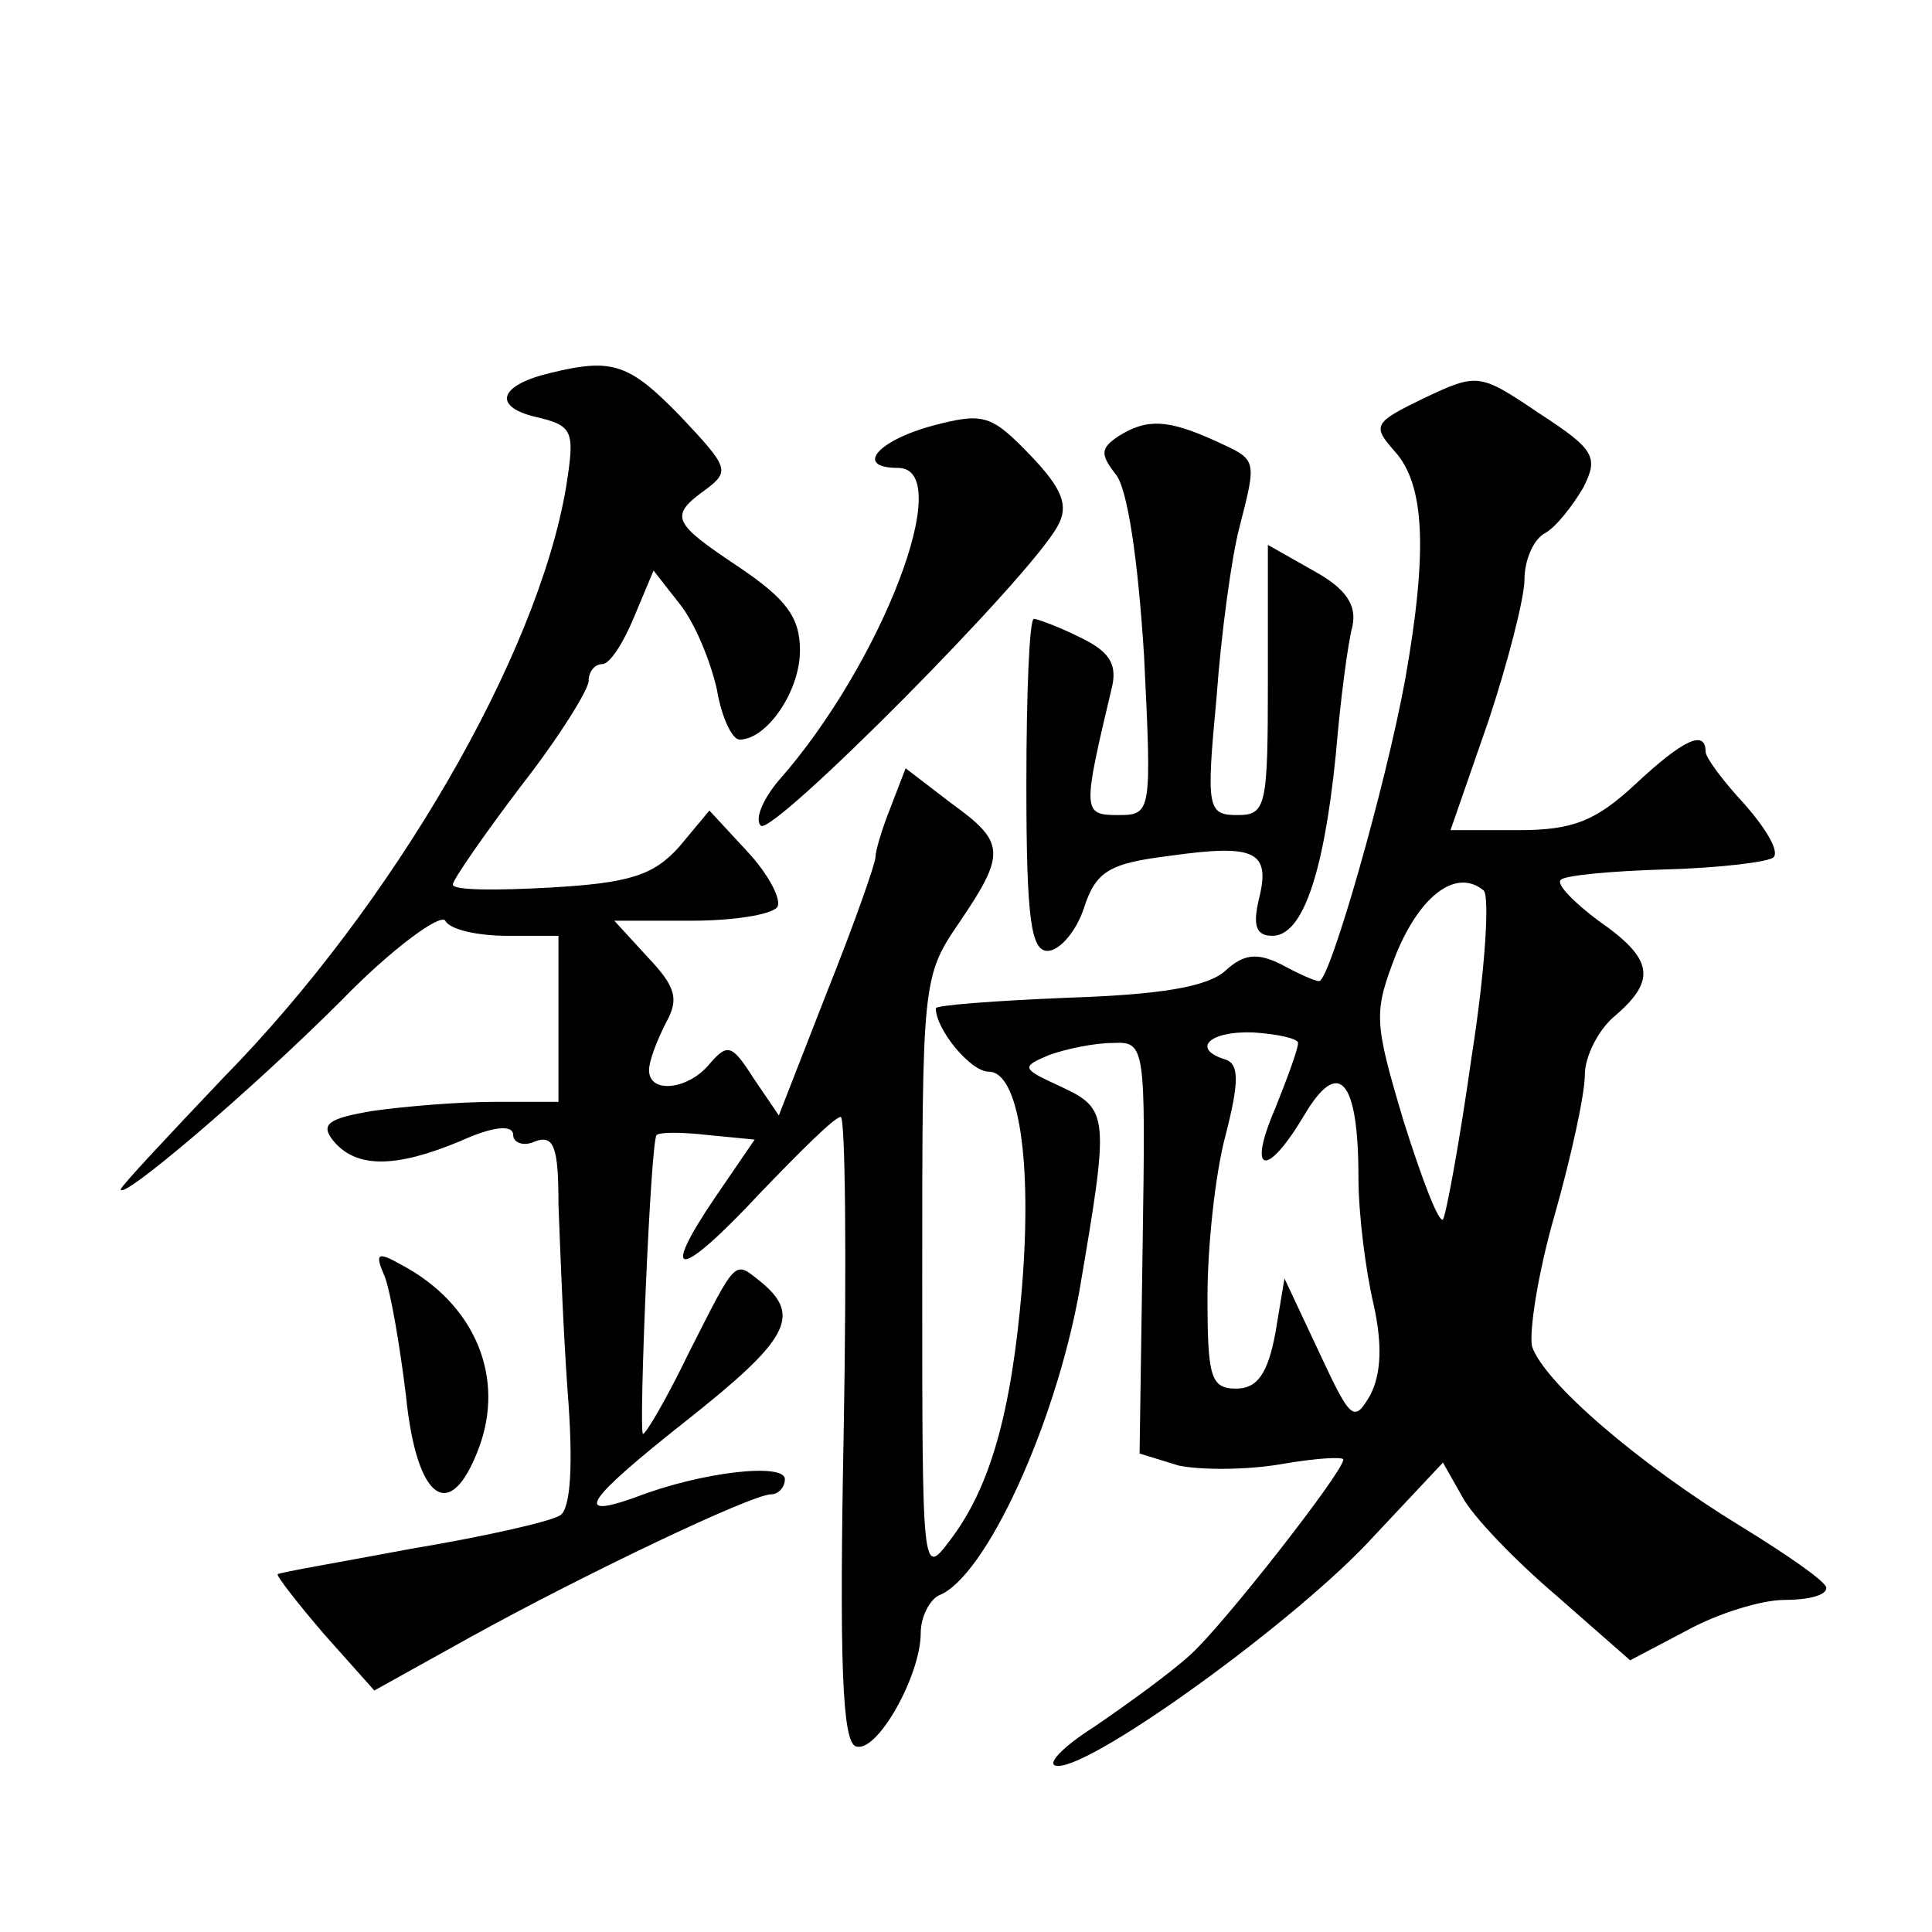
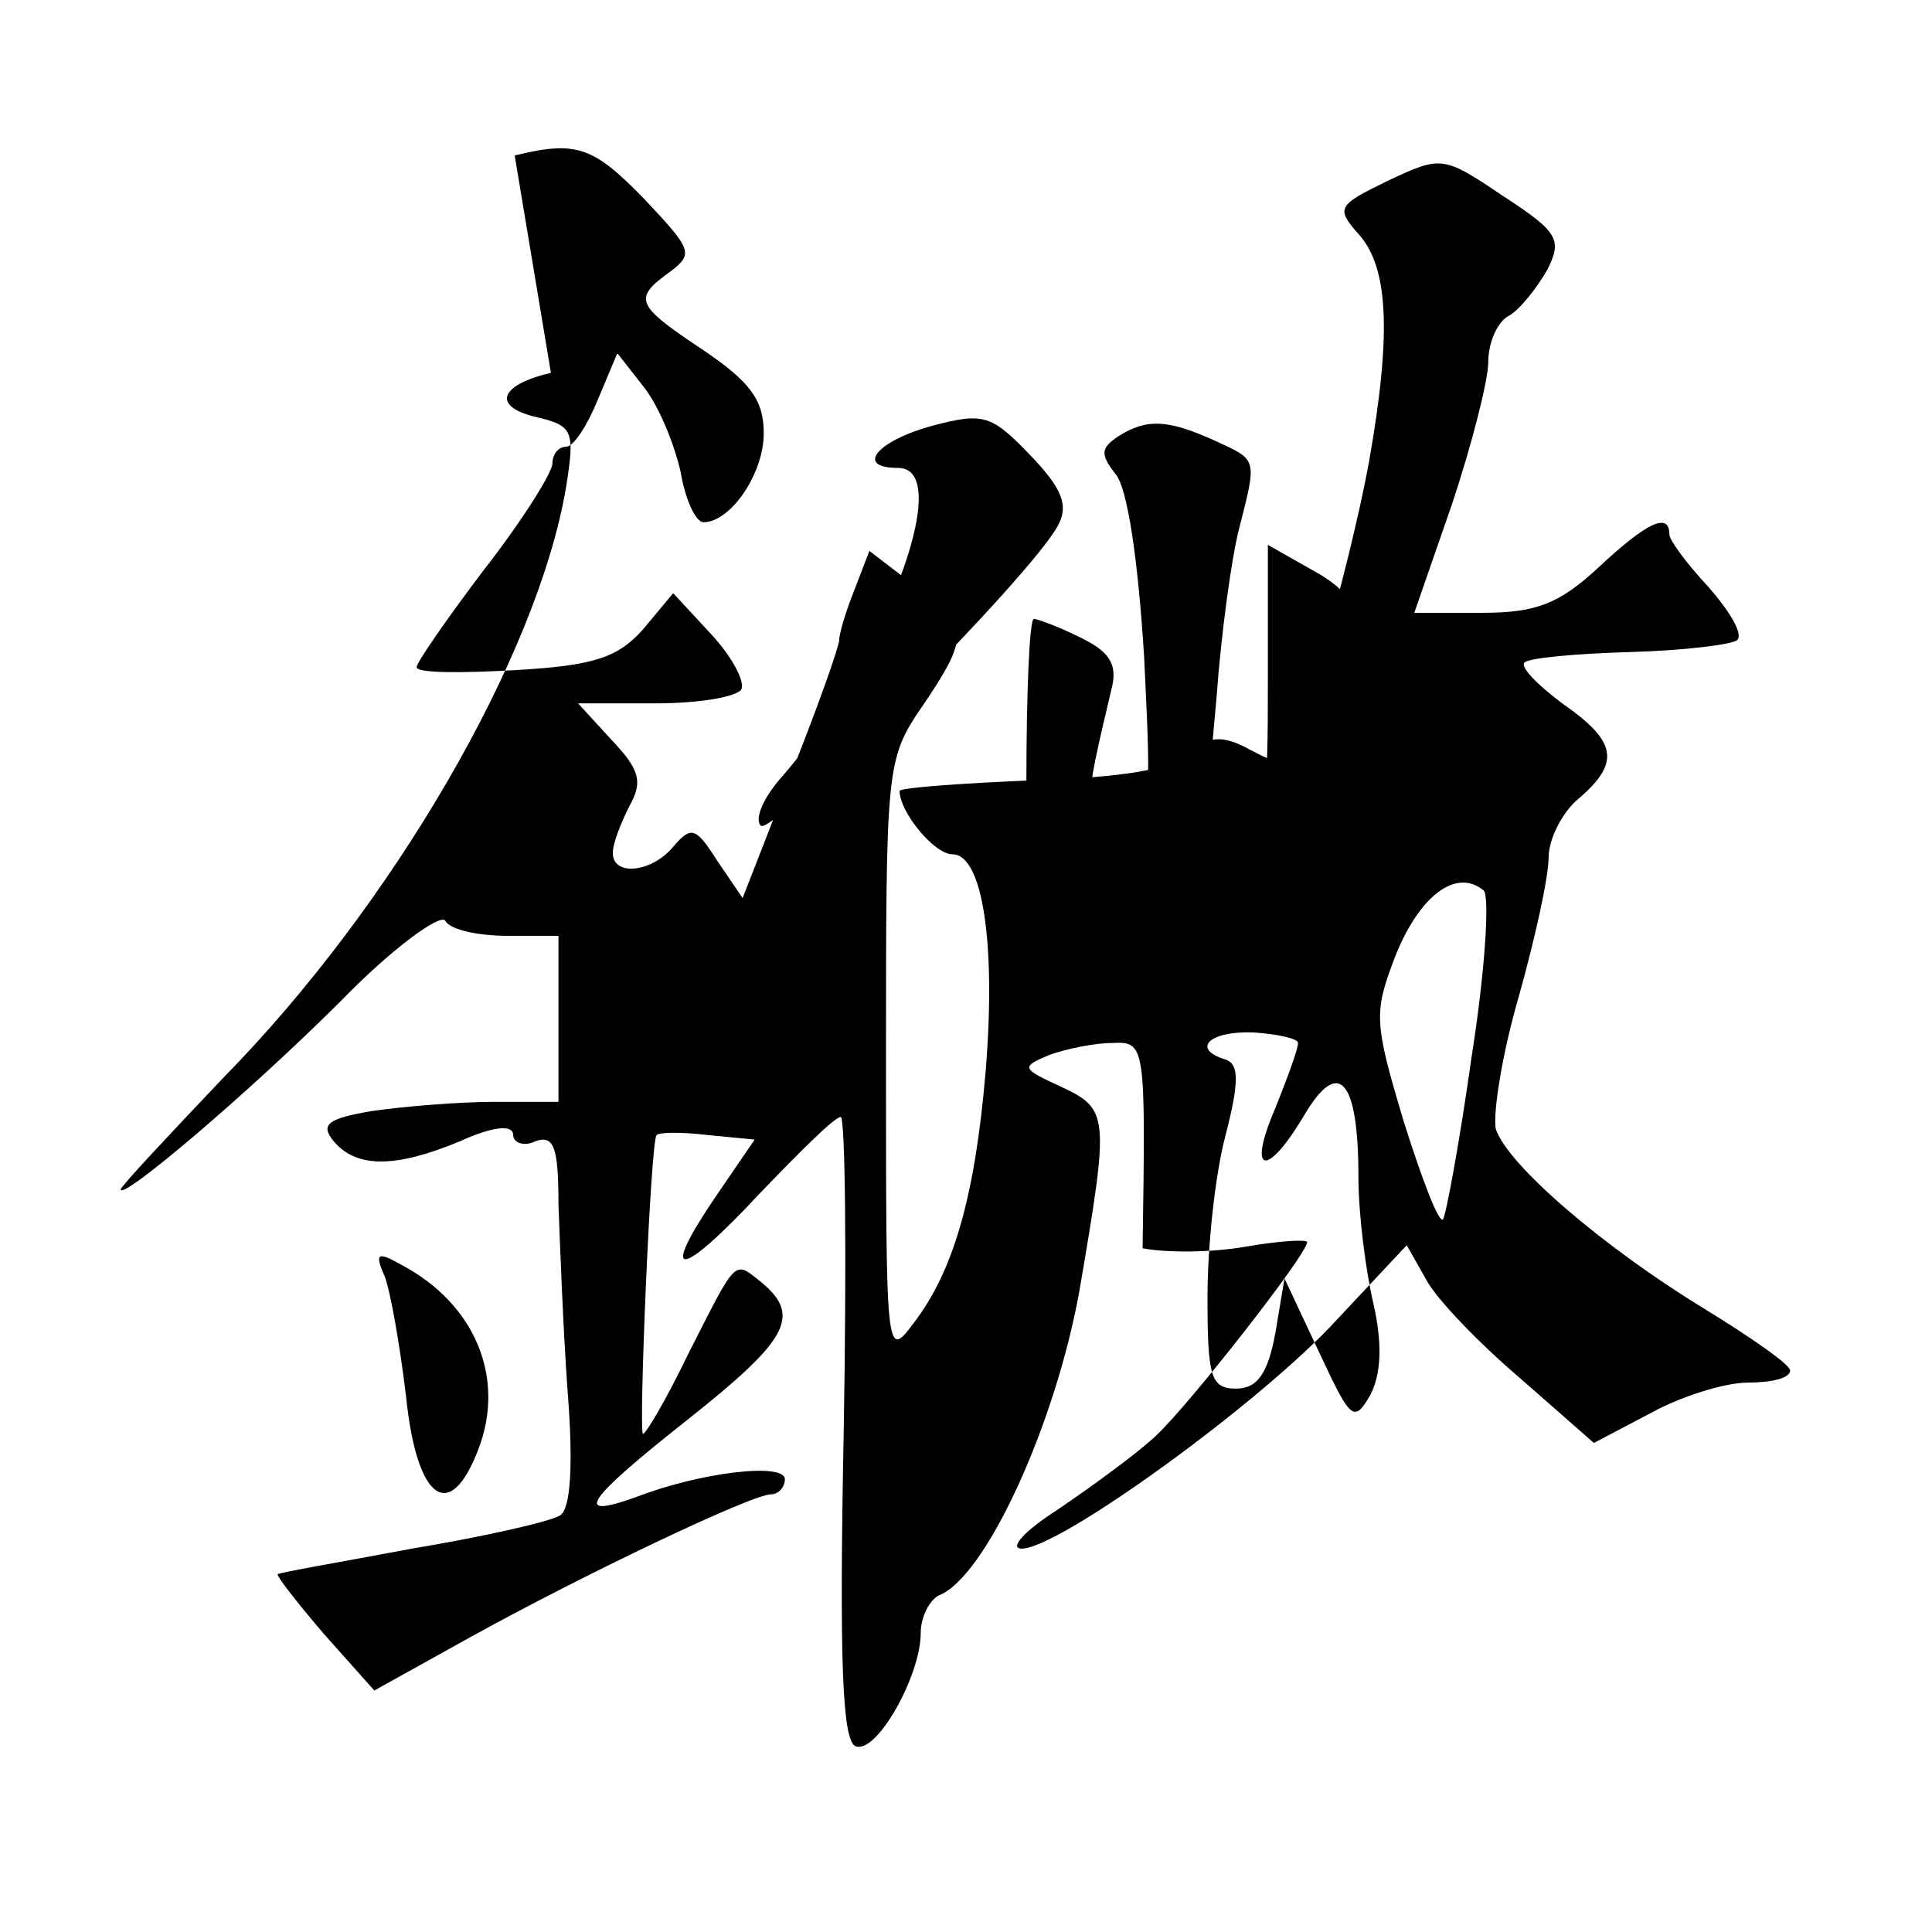
<svg xmlns="http://www.w3.org/2000/svg" version="1.0" width="128pt" height="128pt" viewBox="0 0 128 128" preserveAspectRatio="xMidYMid meet">
  <g transform="translate(0,128) scale(0.1,-0.1)" fill="#0" stroke="none">
-     <path d="M365 1033 c-34 -8 -39 -22 -11 -29 26 -6 27 -9 21 -47 -19 -112 -115 -277 -227 -391 -37 -39 -68 -72 -68 -74 0 -8 86 65 146 125 34 35 66 58 69 53 3 -6 22 -10 41 -10 l34 0 0 -55 0 -55 -42 0 c-24 0 -60 -3 -81 -6 -30 -5 -35 -9 -26 -20 15 -18 41 -18 84 0 22 10 35 11 35 4 0 -5 7 -8 15 -4 12 4 15 -4 15 -42 1 -26 3 -81 6 -123 4 -50 2 -79 -5 -83 -6 -4 -50 -14 -98 -22 -48 -9 -89 -16 -89 -17 -1 -1 13 -19 31 -40 l33 -37 63 35 c74 41 187 95 200 95 5 0 9 5 9 10 0 11 -55 5 -99 -12 -42 -15 -33 -2 34 51 67 53 76 69 50 91 -19 15 -16 18 -49 -47 -14 -29 -28 -53 -30 -53 -3 0 5 194 9 198 2 2 17 2 34 0 l31 -3 -26 -38 c-38 -56 -24 -55 30 3 26 27 49 50 53 50 3 0 4 -93 2 -207 -3 -154 -1 -207 8 -210 14 -5 43 47 43 75 0 11 6 22 12 25 31 12 77 113 93 201 20 117 20 121 -12 136 -26 12 -27 13 -8 21 11 4 30 8 42 8 22 1 22 -1 20 -136 l-2 -136 26 -8 c15 -3 45 -3 68 1 23 4 41 5 41 3 0 -8 -79 -109 -101 -129 -13 -12 -42 -33 -64 -48 -22 -14 -33 -26 -24 -26 25 0 160 98 209 152 l46 49 13 -23 c7 -13 35 -42 62 -65 l49 -43 38 20 c20 11 49 20 64 20 16 0 28 3 28 8 0 4 -26 22 -57 41 -67 41 -130 95 -138 119 -2 10 4 49 15 87 11 39 20 80 20 93 0 12 9 30 20 39 28 24 25 38 -11 63 -16 12 -28 24 -25 27 2 3 34 6 70 7 36 1 68 5 71 8 4 4 -5 19 -19 35 -14 15 -26 31 -26 35 0 15 -15 8 -47 -22 -26 -24 -41 -30 -77 -30 l-45 0 25 72 c13 39 24 82 24 94 0 13 6 27 14 31 7 4 18 18 25 30 10 20 8 25 -29 49 -40 27 -41 27 -77 10 -33 -16 -34 -18 -19 -35 20 -22 22 -66 7 -151 -13 -71 -50 -200 -57 -200 -3 0 -14 5 -25 11 -16 8 -25 7 -37 -4 -12 -11 -44 -16 -104 -18 -49 -2 -88 -5 -88 -7 0 -14 23 -42 35 -42 20 0 29 -59 22 -144 -7 -82 -21 -132 -48 -167 -18 -24 -18 -21 -18 174 0 195 0 200 24 235 32 47 31 54 -5 80 l-30 23 -10 -26 c-6 -15 -10 -29 -10 -33 0 -4 -14 -44 -32 -89 l-32 -82 -17 25 c-14 22 -17 23 -29 9 -14 -17 -40 -20 -40 -4 0 6 5 19 11 31 9 16 7 24 -12 44 l-22 24 51 0 c28 0 53 4 57 9 3 5 -6 22 -20 37 l-25 27 -20 -24 c-17 -19 -33 -24 -85 -27 -36 -2 -65 -2 -65 2 0 3 20 32 45 65 25 32 45 64 45 70 0 6 4 11 9 11 5 0 14 14 21 31 l13 31 18 -23 c10 -13 20 -38 24 -56 3 -18 10 -33 15 -33 18 0 40 32 40 59 0 22 -9 34 -40 55 -45 30 -47 34 -22 52 16 12 14 15 -17 48 -34 35 -45 39 -86 29z m610 -453 c-8 -57 -17 -105 -19 -108 -3 -2 -14 27 -26 65 -20 67 -20 72 -5 111 16 39 40 57 58 42 4 -4 1 -53 -8 -110z m-115 9 c0 -4 -7 -23 -15 -43 -19 -44 -6 -47 19 -5 23 39 36 24 36 -41 0 -25 5 -63 10 -84 6 -27 5 -46 -2 -60 -11 -19 -13 -17 -34 28 l-23 49 -6 -36 c-5 -27 -12 -37 -26 -37 -17 0 -19 8 -19 61 0 33 5 81 12 107 9 35 9 47 0 50 -23 7 -11 19 18 18 16 -1 30 -4 30 -7z M618 998 c-37 -10 -52 -28 -23 -28 39 0 -11 -130 -79 -207 -11 -13 -16 -26 -12 -30 7 -8 180 166 197 199 7 13 3 24 -18 46 -26 27 -31 29 -65 20z M741 991 c-12 -8 -12 -12 -2 -25 8 -9 15 -57 19 -121 5 -103 5 -105 -17 -105 -24 0 -24 2 -4 86 3 15 -3 23 -22 32 -14 7 -28 12 -30 12 -3 0 -5 -49 -5 -110 0 -88 3 -110 14 -110 8 0 19 13 24 28 8 25 17 30 57 35 57 8 67 3 59 -29 -4 -17 -2 -24 9 -24 20 0 34 41 42 120 3 36 8 74 11 85 3 14 -4 25 -26 37 l-30 17 0 -89 c0 -84 -1 -90 -20 -90 -20 0 -21 4 -14 78 3 42 10 93 15 112 12 47 12 45 -16 58 -31 14 -45 15 -64 3z M255 434 c4 -11 10 -46 14 -79 7 -69 29 -85 48 -35 18 47 -2 96 -51 122 -16 9 -18 8 -11 -8z" />
+     <path d="M365 1033 c-34 -8 -39 -22 -11 -29 26 -6 27 -9 21 -47 -19 -112 -115 -277 -227 -391 -37 -39 -68 -72 -68 -74 0 -8 86 65 146 125 34 35 66 58 69 53 3 -6 22 -10 41 -10 l34 0 0 -55 0 -55 -42 0 c-24 0 -60 -3 -81 -6 -30 -5 -35 -9 -26 -20 15 -18 41 -18 84 0 22 10 35 11 35 4 0 -5 7 -8 15 -4 12 4 15 -4 15 -42 1 -26 3 -81 6 -123 4 -50 2 -79 -5 -83 -6 -4 -50 -14 -98 -22 -48 -9 -89 -16 -89 -17 -1 -1 13 -19 31 -40 l33 -37 63 35 c74 41 187 95 200 95 5 0 9 5 9 10 0 11 -55 5 -99 -12 -42 -15 -33 -2 34 51 67 53 76 69 50 91 -19 15 -16 18 -49 -47 -14 -29 -28 -53 -30 -53 -3 0 5 194 9 198 2 2 17 2 34 0 l31 -3 -26 -38 c-38 -56 -24 -55 30 3 26 27 49 50 53 50 3 0 4 -93 2 -207 -3 -154 -1 -207 8 -210 14 -5 43 47 43 75 0 11 6 22 12 25 31 12 77 113 93 201 20 117 20 121 -12 136 -26 12 -27 13 -8 21 11 4 30 8 42 8 22 1 22 -1 20 -136 c15 -3 45 -3 68 1 23 4 41 5 41 3 0 -8 -79 -109 -101 -129 -13 -12 -42 -33 -64 -48 -22 -14 -33 -26 -24 -26 25 0 160 98 209 152 l46 49 13 -23 c7 -13 35 -42 62 -65 l49 -43 38 20 c20 11 49 20 64 20 16 0 28 3 28 8 0 4 -26 22 -57 41 -67 41 -130 95 -138 119 -2 10 4 49 15 87 11 39 20 80 20 93 0 12 9 30 20 39 28 24 25 38 -11 63 -16 12 -28 24 -25 27 2 3 34 6 70 7 36 1 68 5 71 8 4 4 -5 19 -19 35 -14 15 -26 31 -26 35 0 15 -15 8 -47 -22 -26 -24 -41 -30 -77 -30 l-45 0 25 72 c13 39 24 82 24 94 0 13 6 27 14 31 7 4 18 18 25 30 10 20 8 25 -29 49 -40 27 -41 27 -77 10 -33 -16 -34 -18 -19 -35 20 -22 22 -66 7 -151 -13 -71 -50 -200 -57 -200 -3 0 -14 5 -25 11 -16 8 -25 7 -37 -4 -12 -11 -44 -16 -104 -18 -49 -2 -88 -5 -88 -7 0 -14 23 -42 35 -42 20 0 29 -59 22 -144 -7 -82 -21 -132 -48 -167 -18 -24 -18 -21 -18 174 0 195 0 200 24 235 32 47 31 54 -5 80 l-30 23 -10 -26 c-6 -15 -10 -29 -10 -33 0 -4 -14 -44 -32 -89 l-32 -82 -17 25 c-14 22 -17 23 -29 9 -14 -17 -40 -20 -40 -4 0 6 5 19 11 31 9 16 7 24 -12 44 l-22 24 51 0 c28 0 53 4 57 9 3 5 -6 22 -20 37 l-25 27 -20 -24 c-17 -19 -33 -24 -85 -27 -36 -2 -65 -2 -65 2 0 3 20 32 45 65 25 32 45 64 45 70 0 6 4 11 9 11 5 0 14 14 21 31 l13 31 18 -23 c10 -13 20 -38 24 -56 3 -18 10 -33 15 -33 18 0 40 32 40 59 0 22 -9 34 -40 55 -45 30 -47 34 -22 52 16 12 14 15 -17 48 -34 35 -45 39 -86 29z m610 -453 c-8 -57 -17 -105 -19 -108 -3 -2 -14 27 -26 65 -20 67 -20 72 -5 111 16 39 40 57 58 42 4 -4 1 -53 -8 -110z m-115 9 c0 -4 -7 -23 -15 -43 -19 -44 -6 -47 19 -5 23 39 36 24 36 -41 0 -25 5 -63 10 -84 6 -27 5 -46 -2 -60 -11 -19 -13 -17 -34 28 l-23 49 -6 -36 c-5 -27 -12 -37 -26 -37 -17 0 -19 8 -19 61 0 33 5 81 12 107 9 35 9 47 0 50 -23 7 -11 19 18 18 16 -1 30 -4 30 -7z M618 998 c-37 -10 -52 -28 -23 -28 39 0 -11 -130 -79 -207 -11 -13 -16 -26 -12 -30 7 -8 180 166 197 199 7 13 3 24 -18 46 -26 27 -31 29 -65 20z M741 991 c-12 -8 -12 -12 -2 -25 8 -9 15 -57 19 -121 5 -103 5 -105 -17 -105 -24 0 -24 2 -4 86 3 15 -3 23 -22 32 -14 7 -28 12 -30 12 -3 0 -5 -49 -5 -110 0 -88 3 -110 14 -110 8 0 19 13 24 28 8 25 17 30 57 35 57 8 67 3 59 -29 -4 -17 -2 -24 9 -24 20 0 34 41 42 120 3 36 8 74 11 85 3 14 -4 25 -26 37 l-30 17 0 -89 c0 -84 -1 -90 -20 -90 -20 0 -21 4 -14 78 3 42 10 93 15 112 12 47 12 45 -16 58 -31 14 -45 15 -64 3z M255 434 c4 -11 10 -46 14 -79 7 -69 29 -85 48 -35 18 47 -2 96 -51 122 -16 9 -18 8 -11 -8z" />
  </g>
</svg>